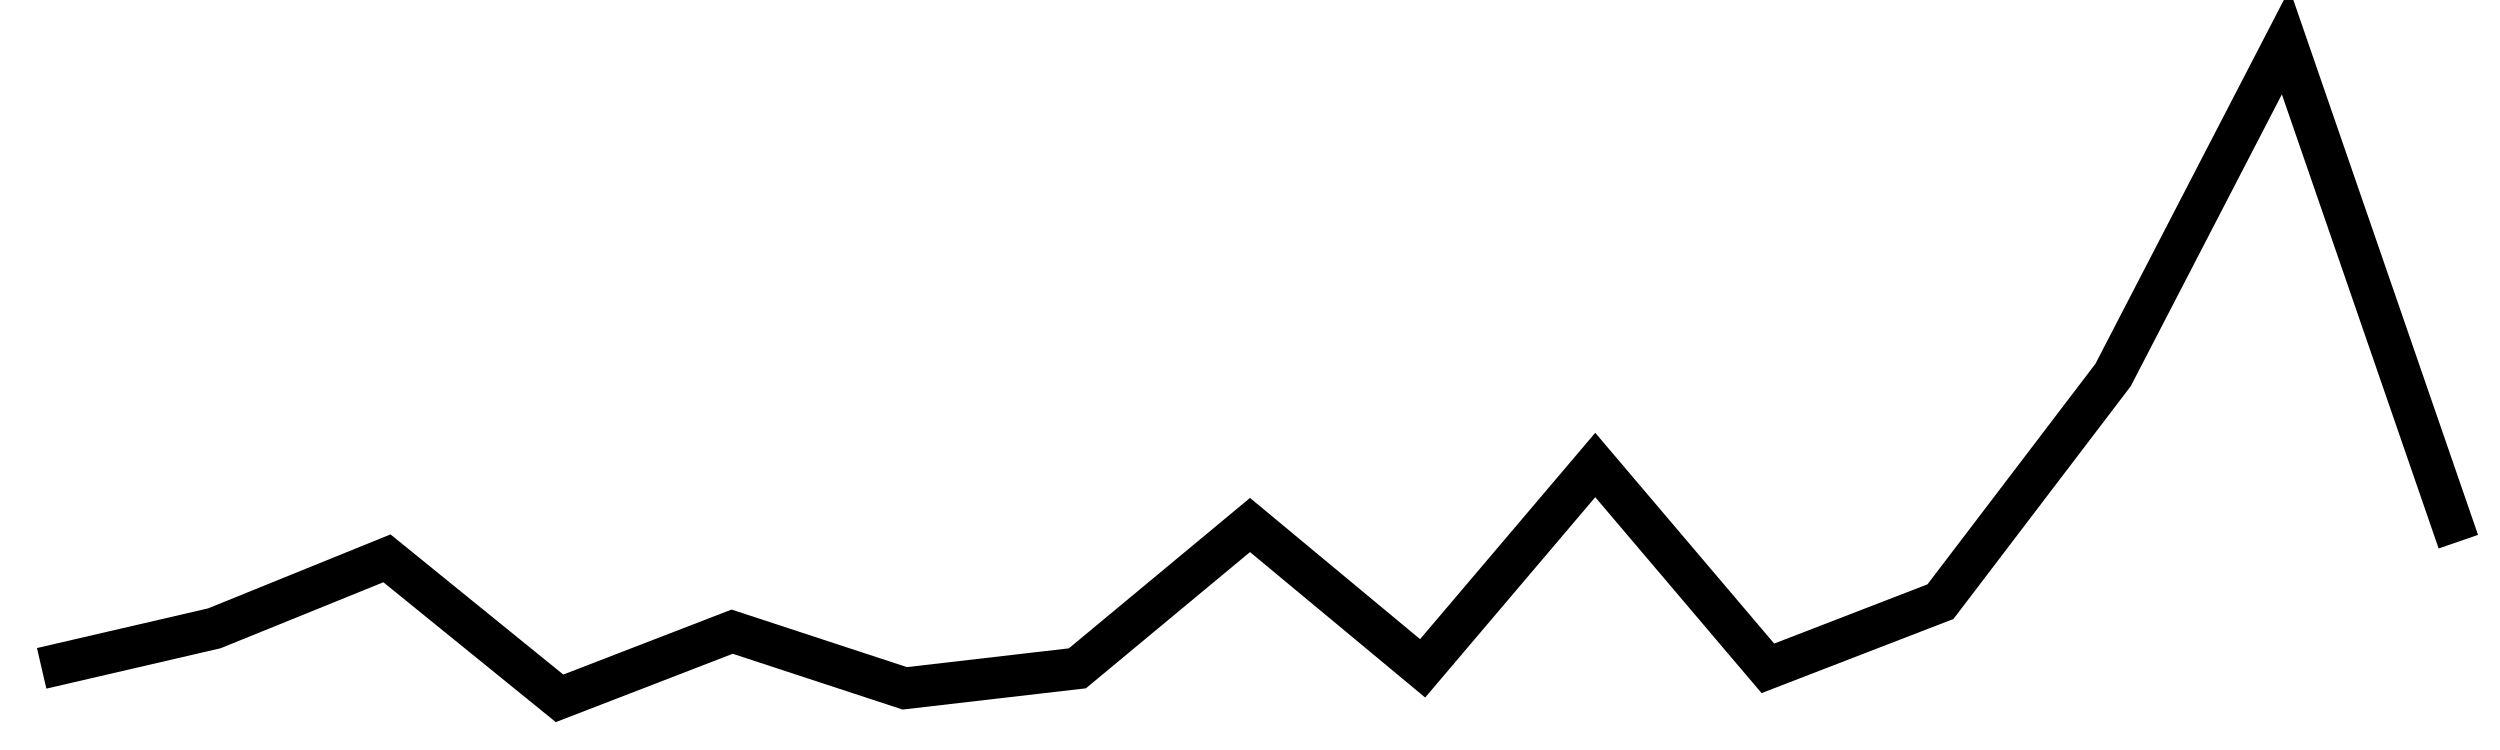
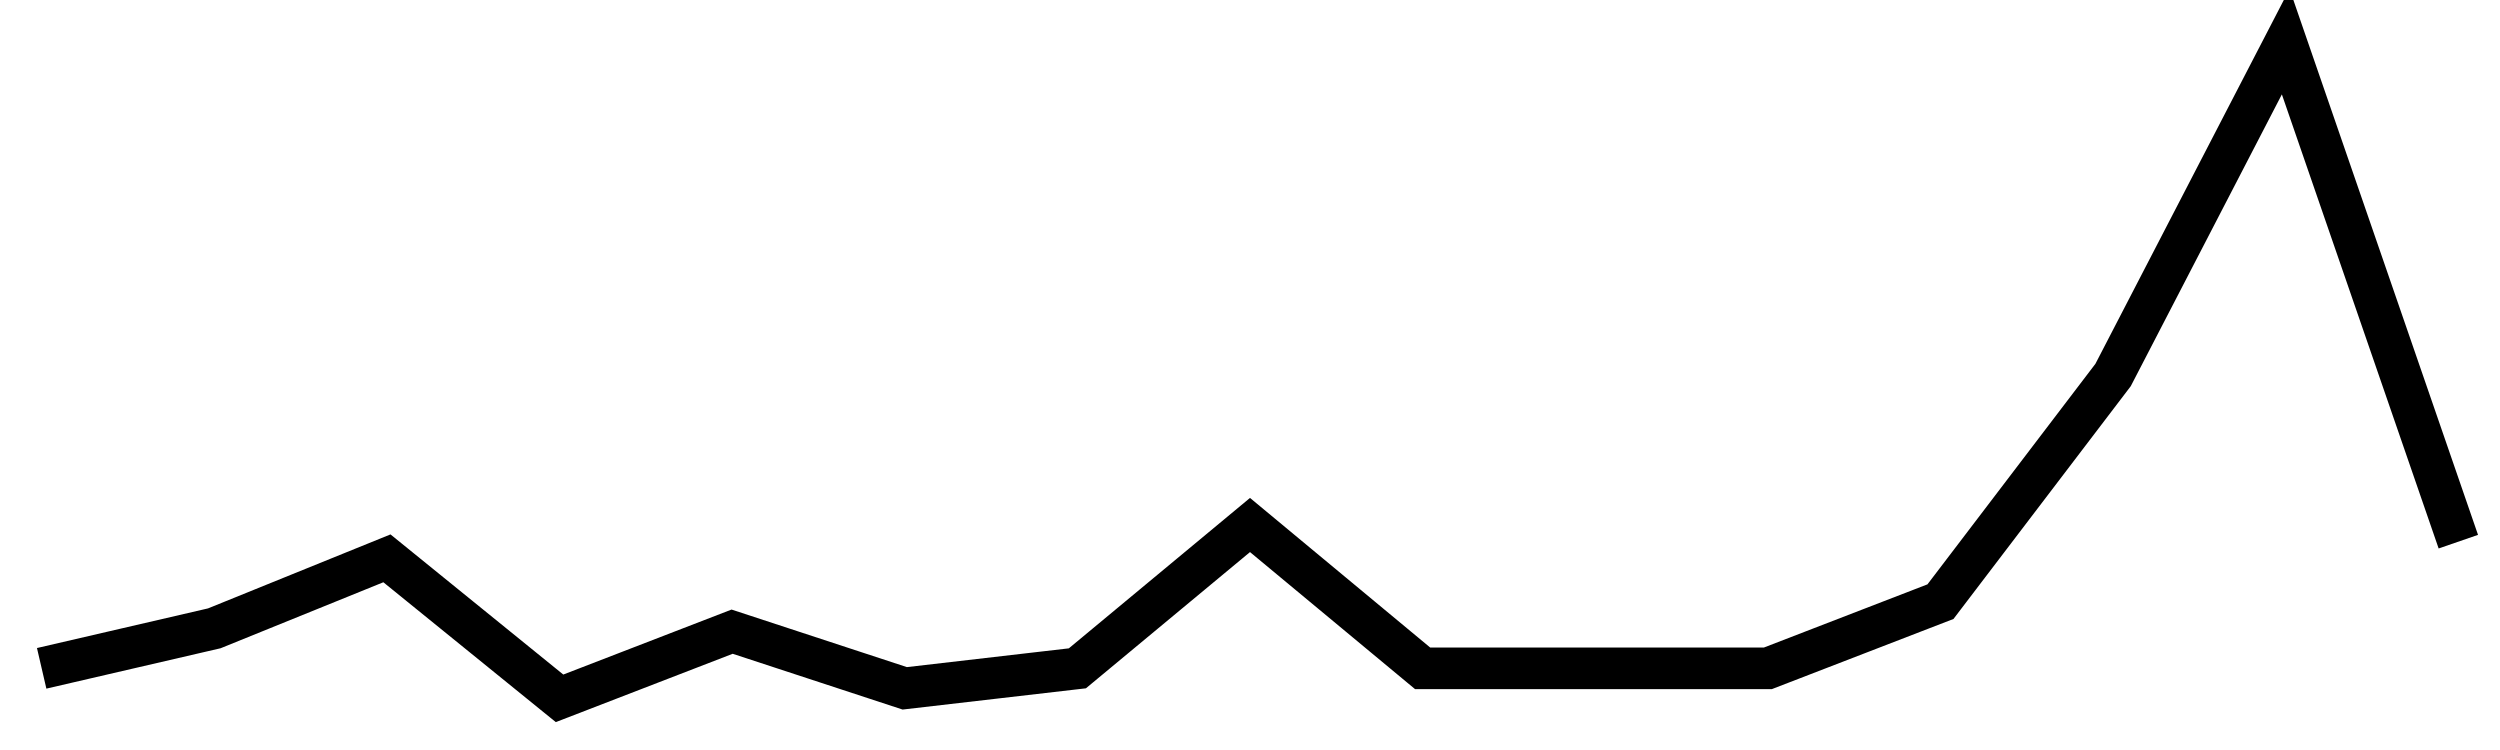
<svg xmlns="http://www.w3.org/2000/svg" viewBox="0, 0, 60, 18">
-   <path d="M1,16.04 L5.143,15.08 L9.286,13.4 L13.429,16.76 L17.571,15.16 L21.714,16.52 L25.857,16.04 L30,12.6 L34.143,16.04 L38.286,11.16 L42.429,16.04 L46.571,14.44 L50.714,9 L54.857,1 L59,13" fill="none" stroke="black" stroke-width="1" />
+   <path d="M1,16.04 L5.143,15.08 L9.286,13.4 L13.429,16.76 L17.571,15.16 L21.714,16.52 L25.857,16.04 L30,12.6 L34.143,16.04 L42.429,16.04 L46.571,14.44 L50.714,9 L54.857,1 L59,13" fill="none" stroke="black" stroke-width="1" />
</svg>